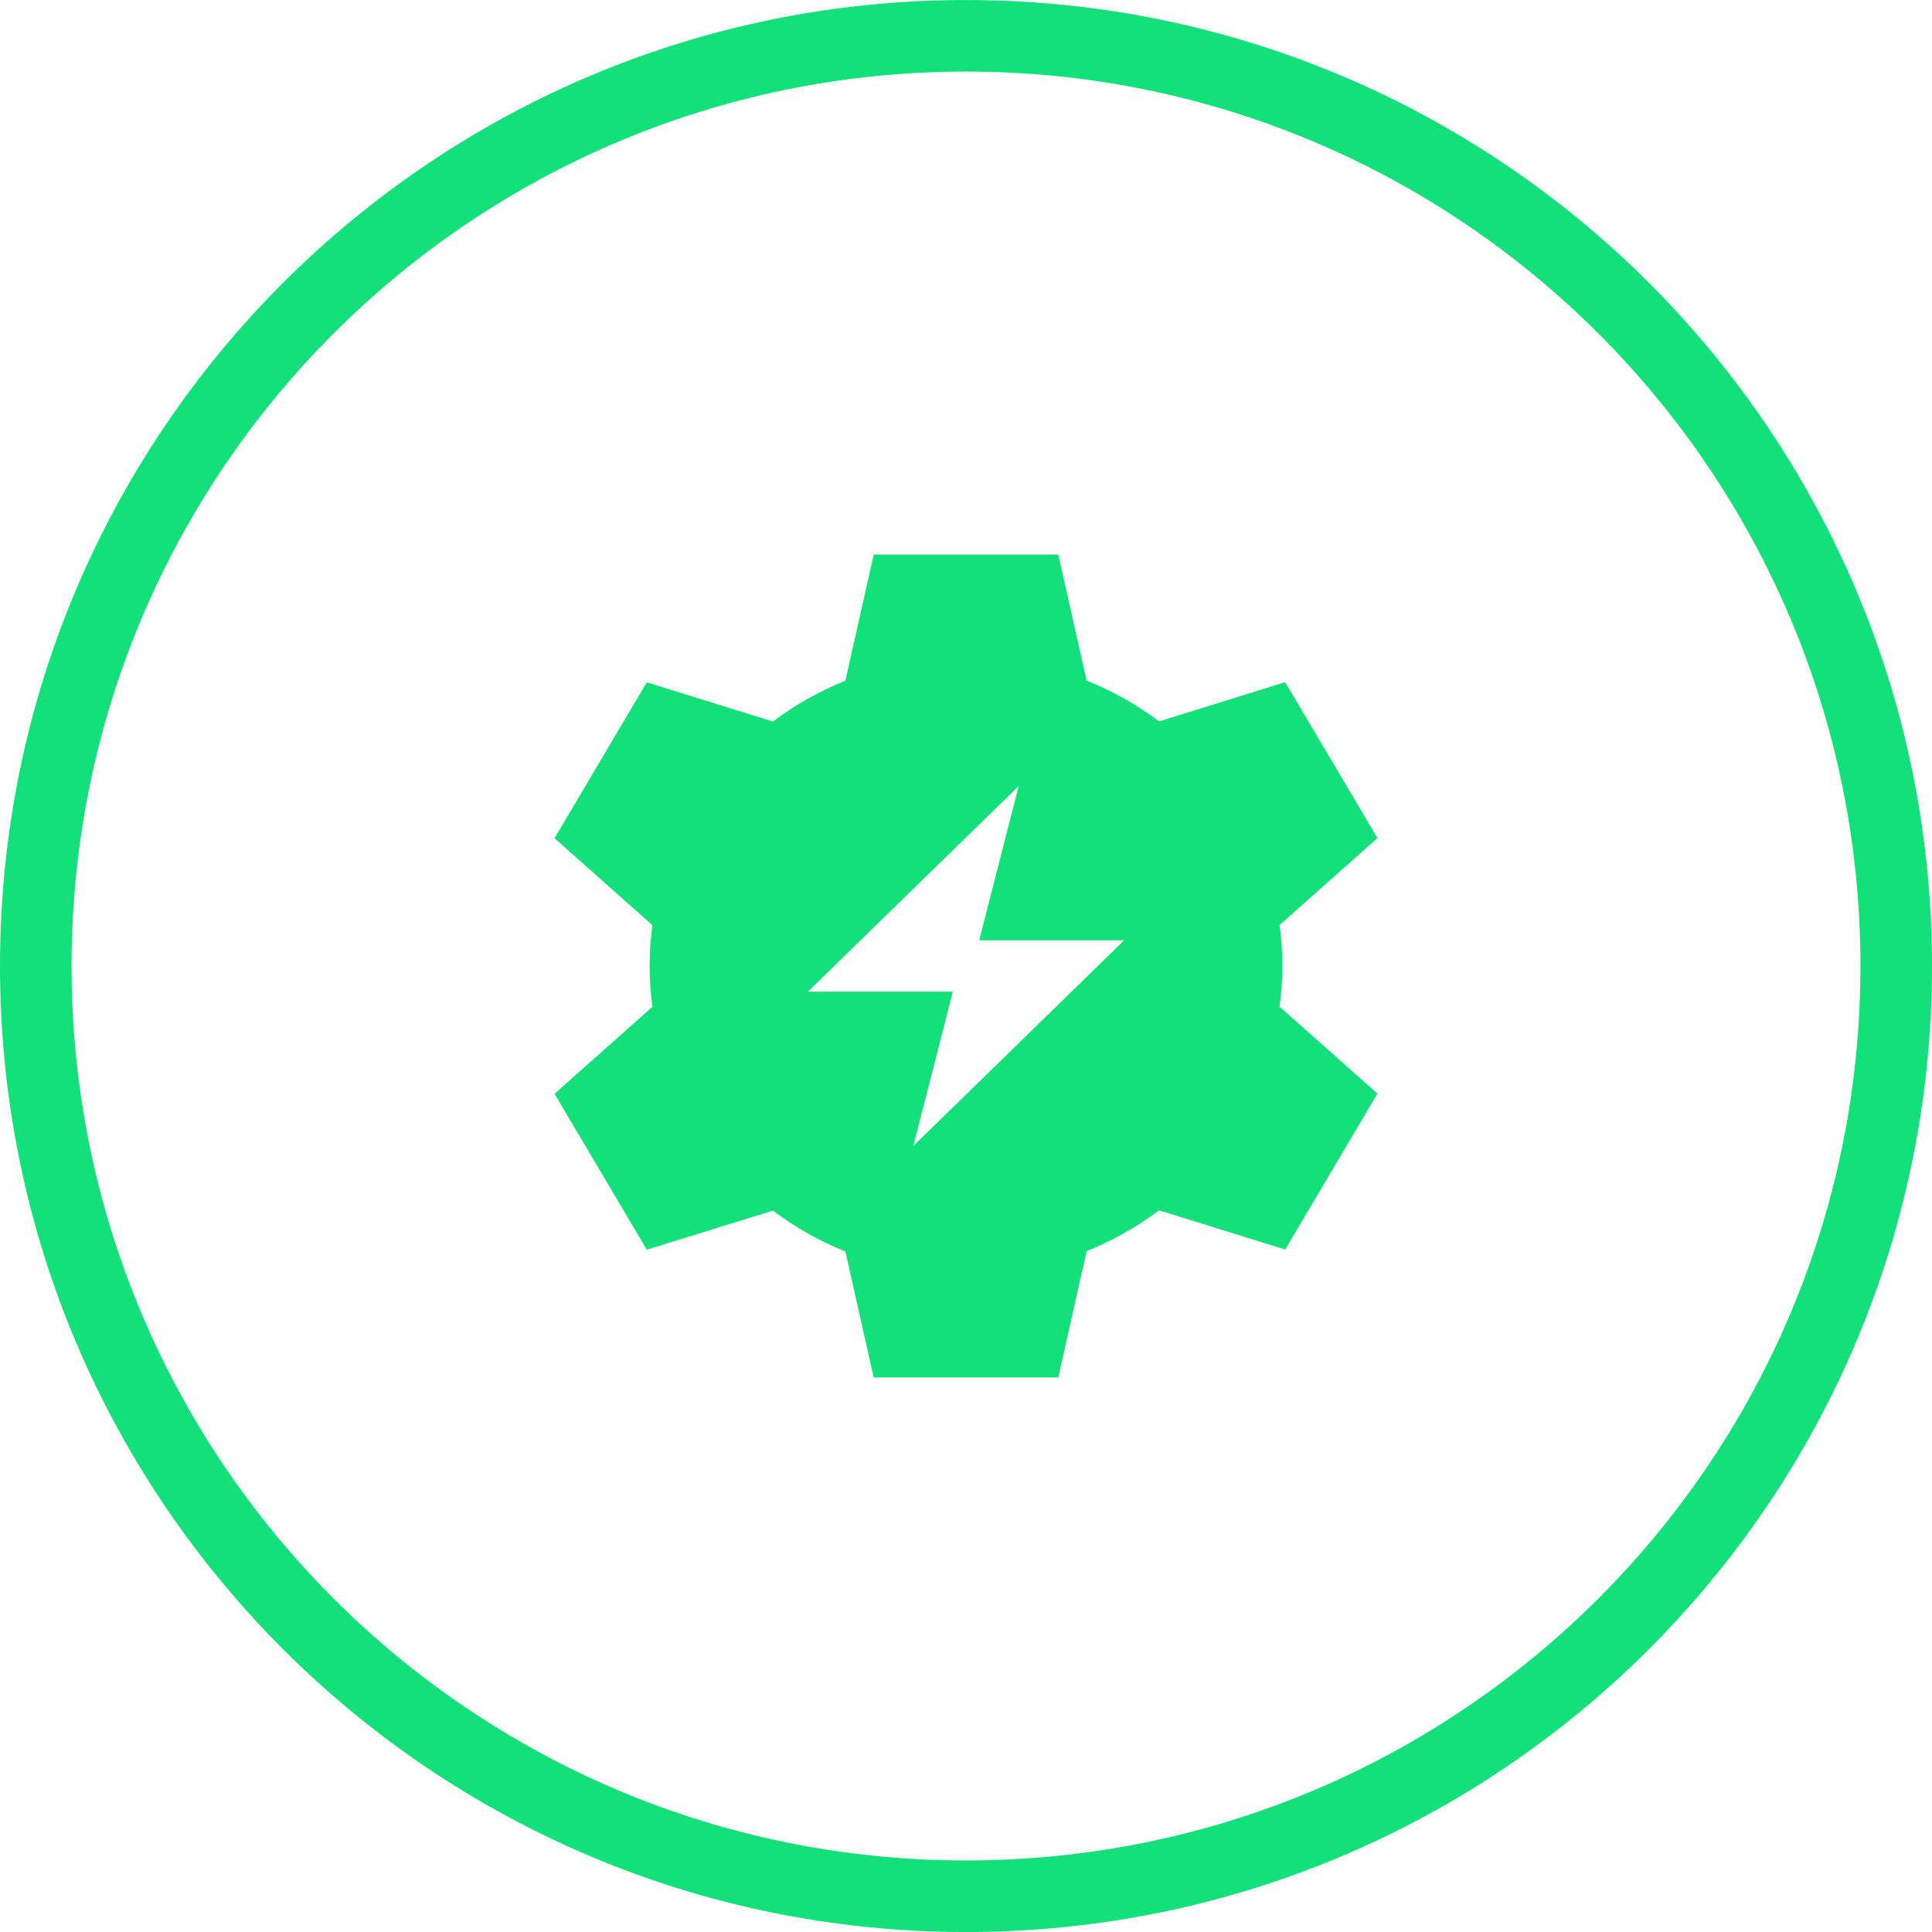
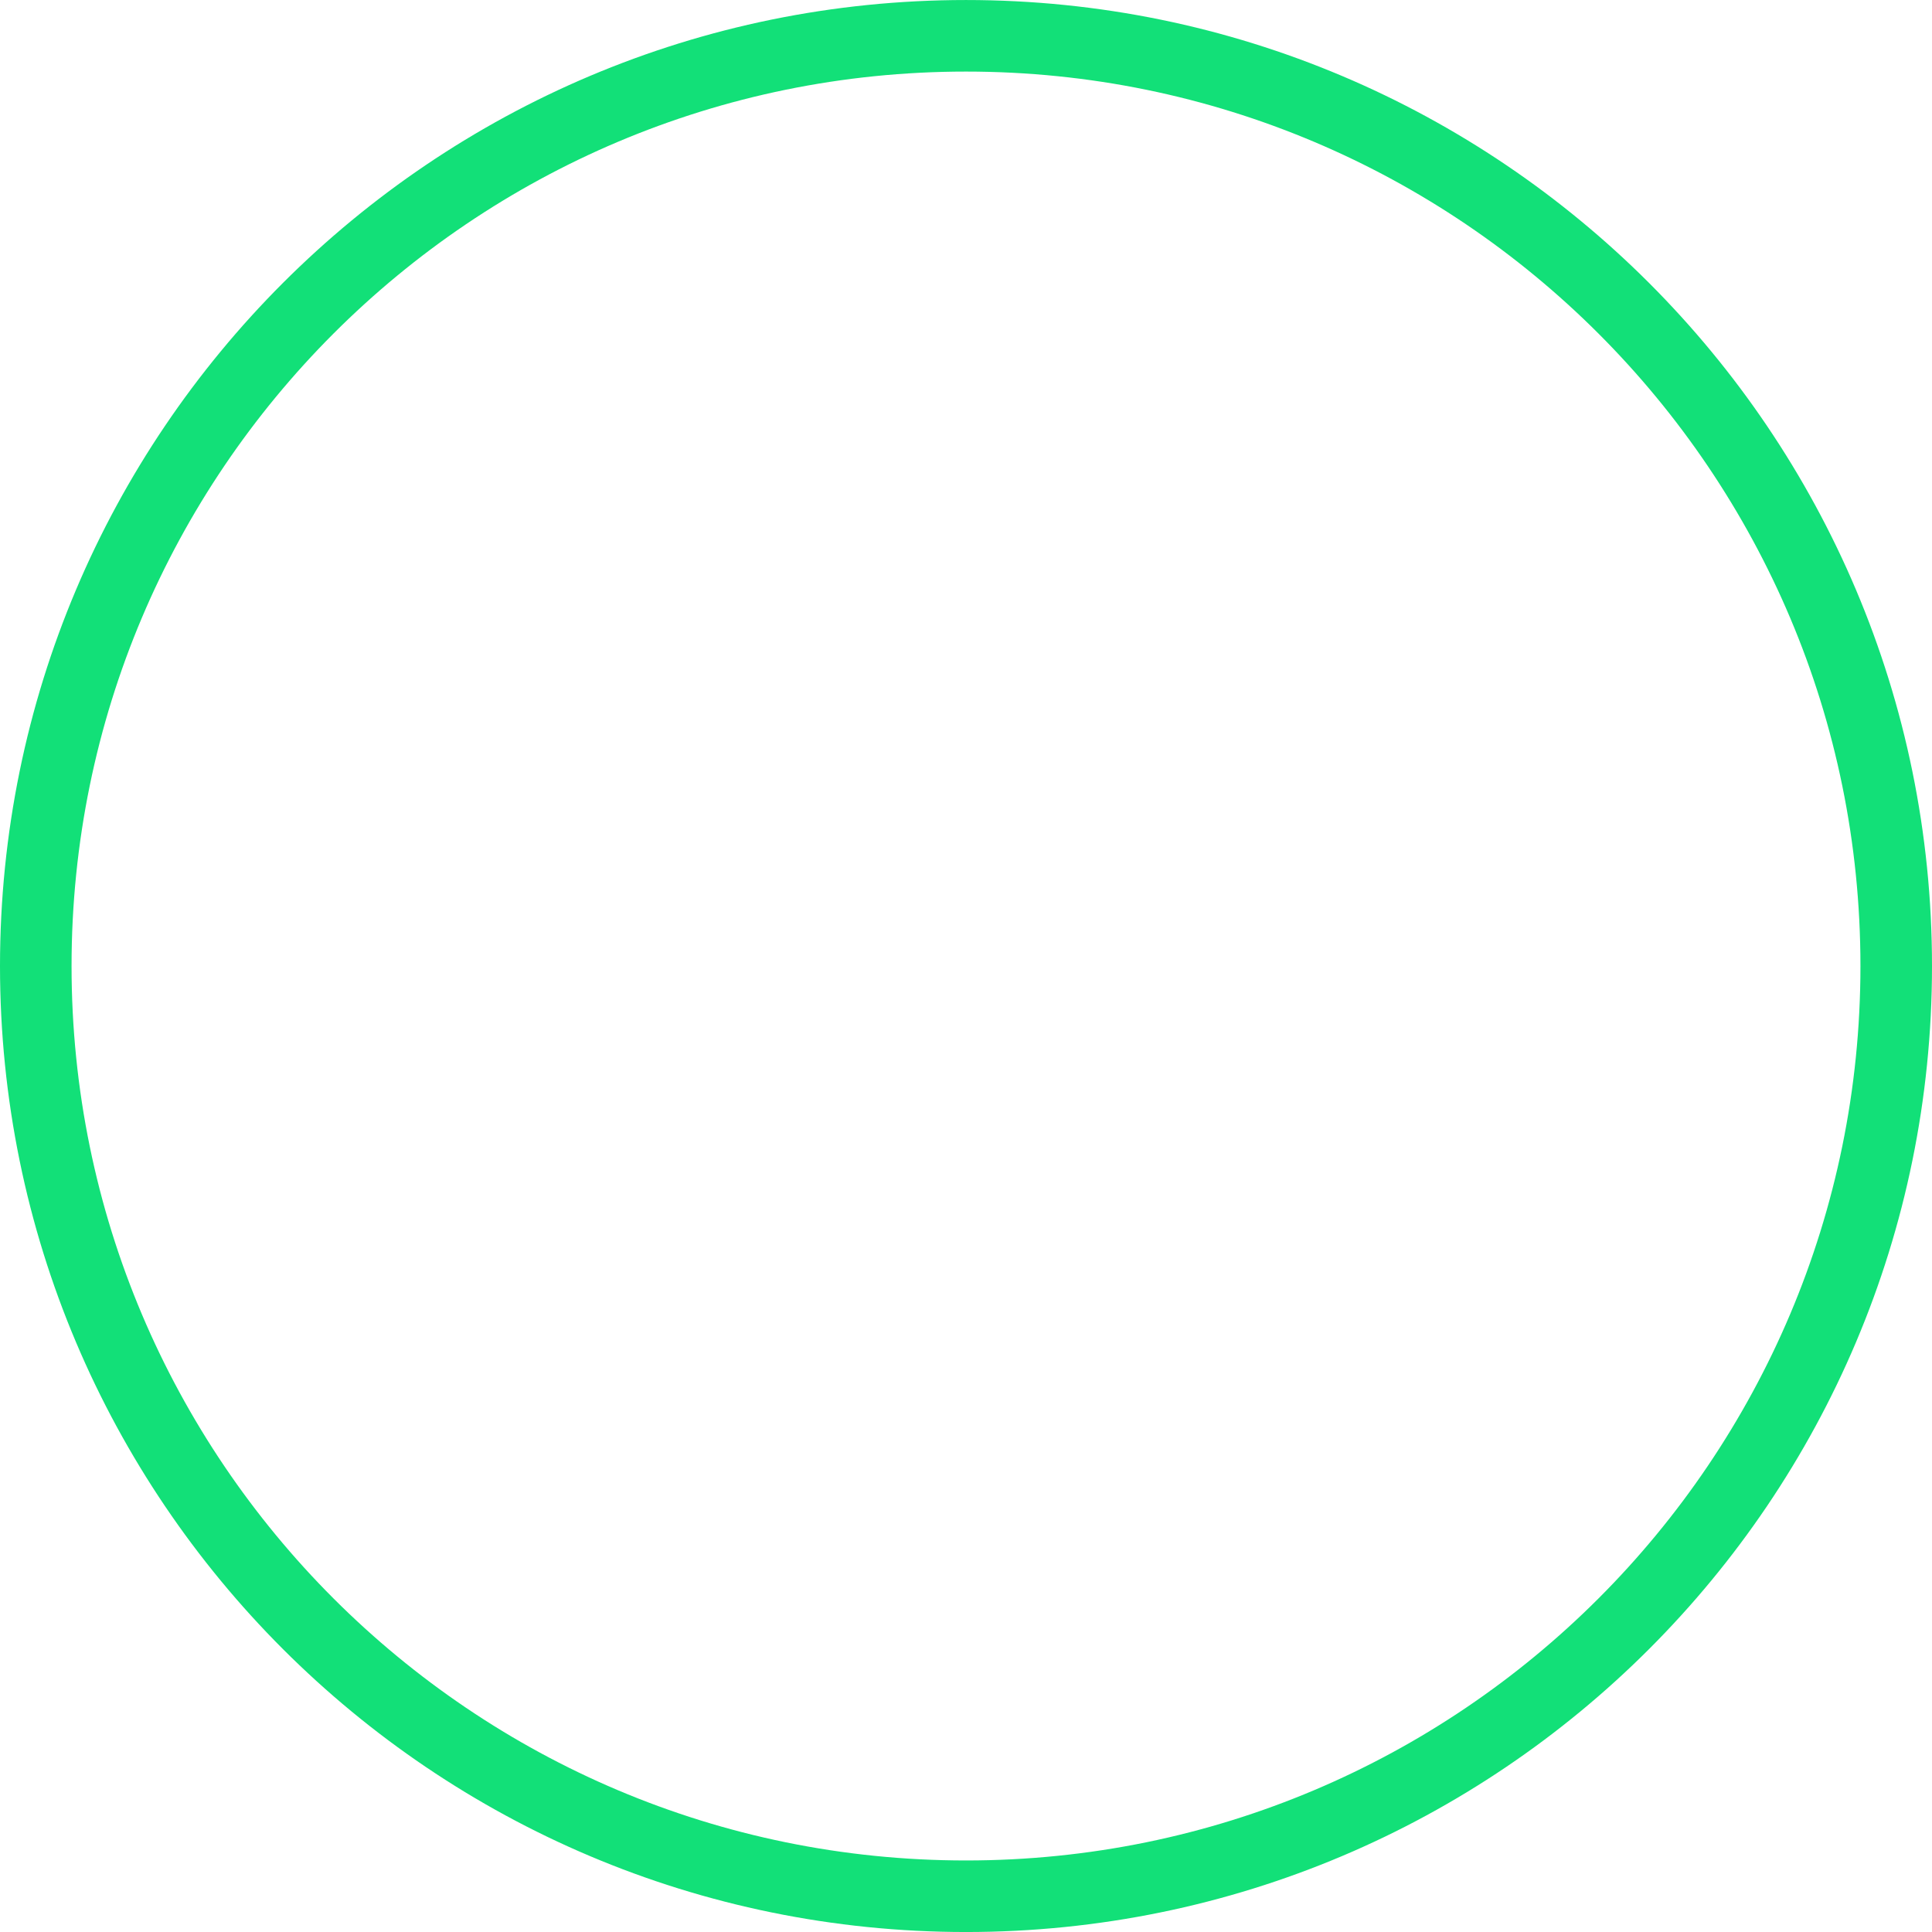
<svg xmlns="http://www.w3.org/2000/svg" width="108" height="108" viewBox="0 0 108 108" fill="none">
  <path d="M54 106.001C82.719 106.001 106 82.719 106 54.001C106 25.282 82.719 2.001 54 2.001C25.281 2.001 2 25.282 2 54.001C2 82.719 25.281 106.001 54 106.001Z" stroke="#12E078" stroke-width="4" />
-   <path d="M71.686 53.992C71.686 53.219 71.63 52.456 71.529 51.71L77 46.849L71.843 38.134L64.795 40.327C63.562 39.401 62.199 38.628 60.743 38.044L59.158 31H48.842L47.257 38.053C45.802 38.638 44.438 39.41 43.205 40.335L36.157 38.143L31 46.857L36.471 51.718C36.37 52.464 36.315 53.228 36.315 54C36.315 54.772 36.37 55.537 36.471 56.282L31 61.143L36.157 69.857L43.205 67.675C44.438 68.6 45.801 69.373 47.257 69.957L48.842 77H59.158L60.743 69.939C62.198 69.355 63.562 68.581 64.795 67.656L71.843 69.849L77 61.134L71.529 56.273C71.63 55.527 71.686 54.764 71.686 53.992ZM51.053 64.063L53.264 55.438H45.158L56.948 43.937L54.737 52.562H62.843L51.053 64.063Z" fill="#12E078" />
</svg>